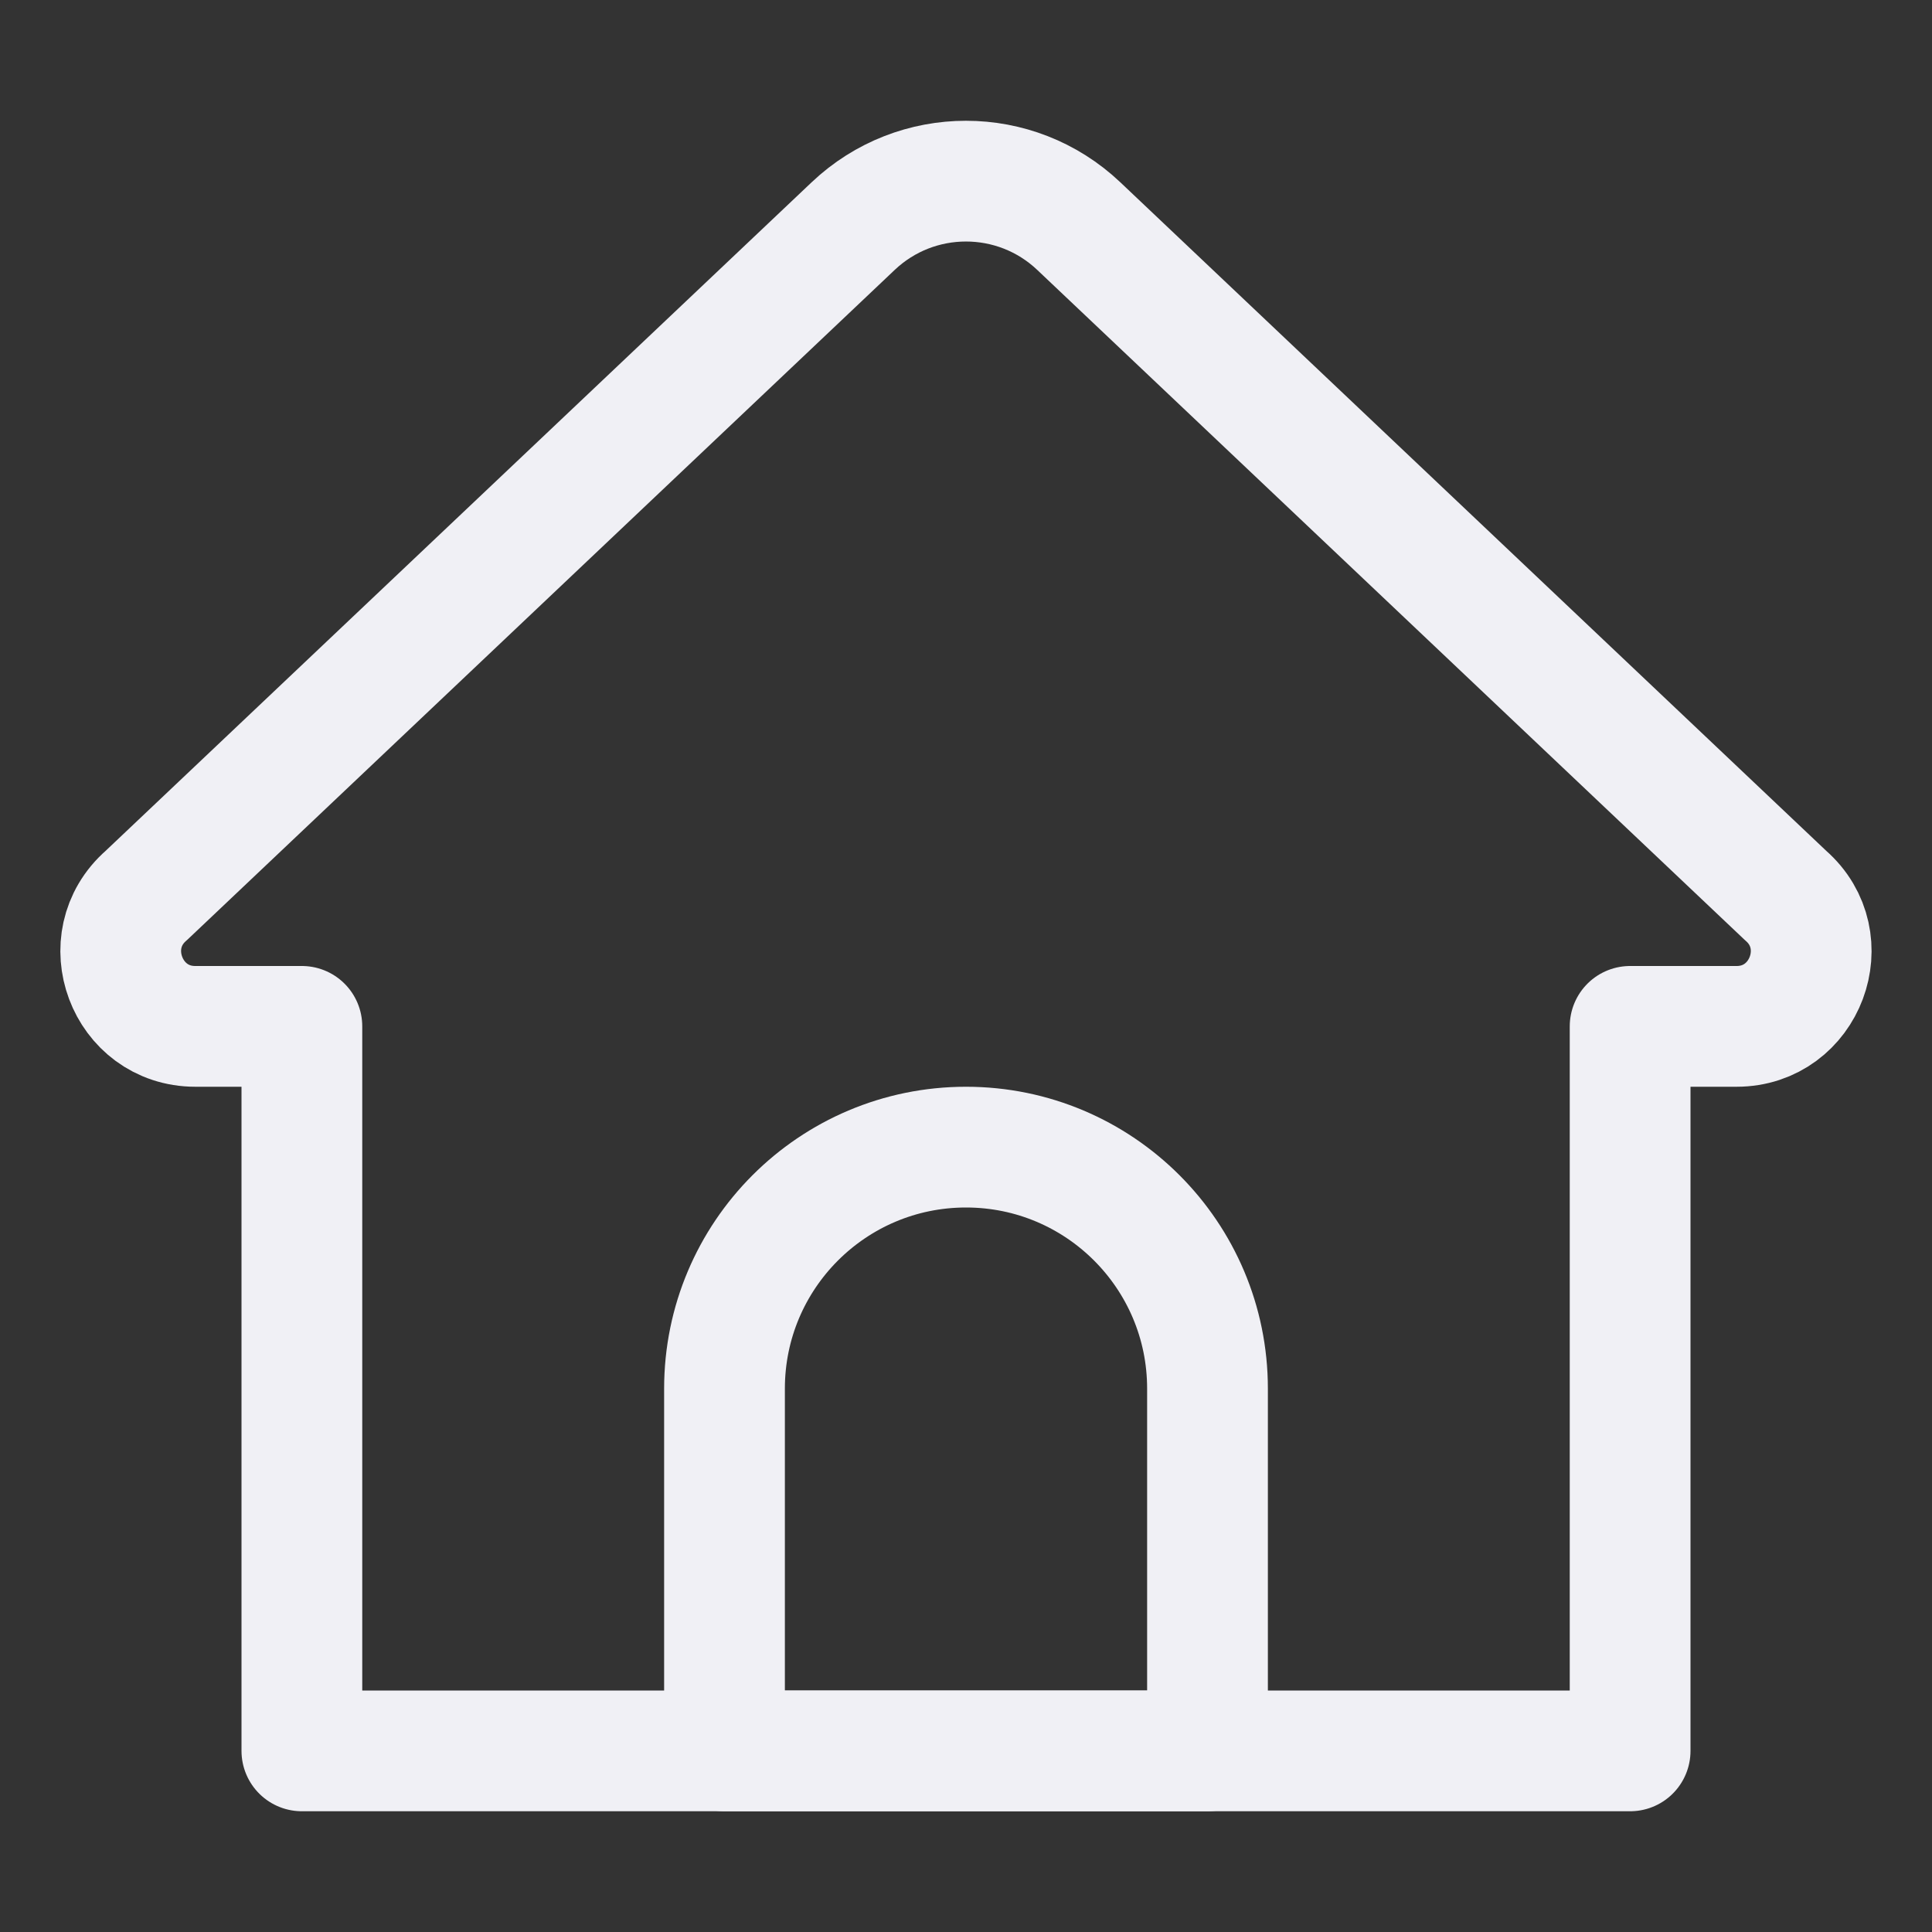
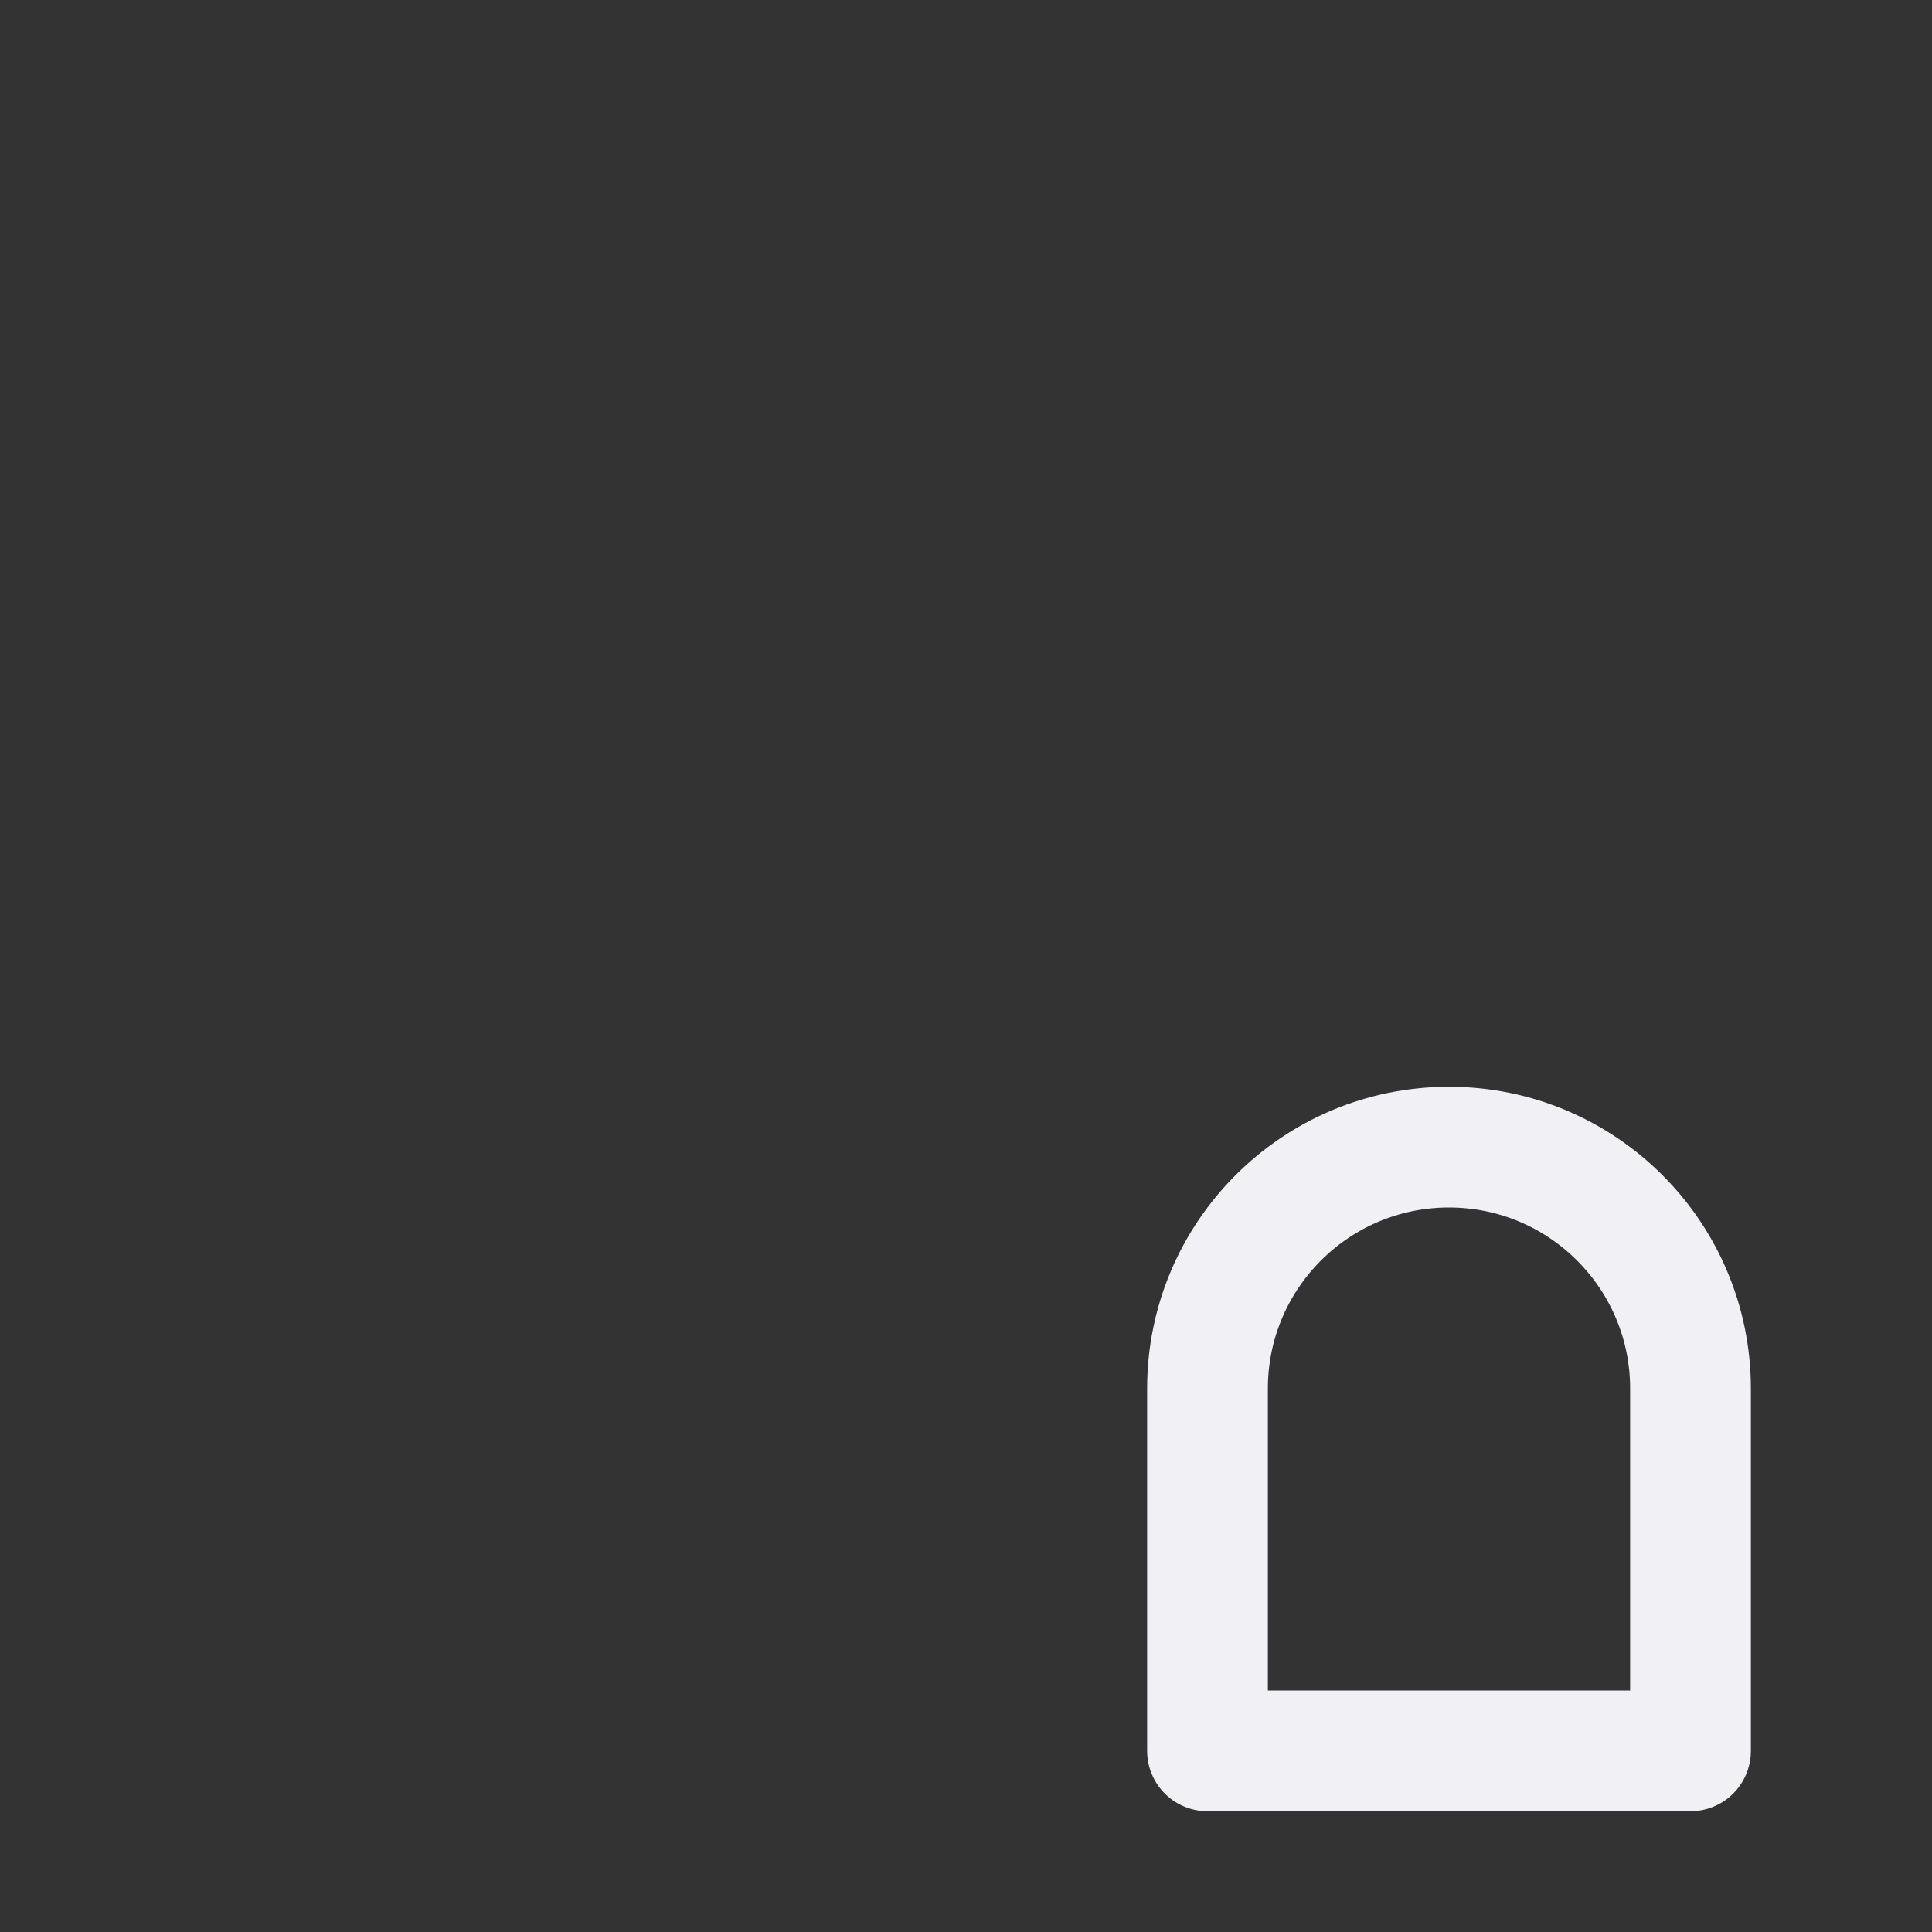
<svg xmlns="http://www.w3.org/2000/svg" id="Editable-line" version="1.1" viewBox="0 0 32 32" xml:space="preserve">
  <rect x="0" y="0" width="32" height="32" fill="#333333" stroke="none" />
-   <path d=" M27,29H5V17H3.235c-1.138,0-1.669-1.419-0.812-2.168L14.131,3.745c1.048-0.993,2.689-0.993,3.737,0l11.707,11.087 C30.433,15.58,29.902,17,28.763,17H27V29z" fill="none" id="XMLID_1_" stroke="#f0f0f5" stroke-linecap="round" stroke-linejoin="round" stroke-miterlimit="10" stroke-width="2" />
-   <path d=" M20,29h-8v-6c0-2.209,1.791-4,4-4h0c2.209,0,4,1.791,4,4V29z" fill="none" id="XMLID_2_" stroke="#f0f0f5" stroke-linecap="round" stroke-linejoin="round" stroke-miterlimit="10" stroke-width="2" />
+   <path d=" M20,29v-6c0-2.209,1.791-4,4-4h0c2.209,0,4,1.791,4,4V29z" fill="none" id="XMLID_2_" stroke="#f0f0f5" stroke-linecap="round" stroke-linejoin="round" stroke-miterlimit="10" stroke-width="2" />
</svg>